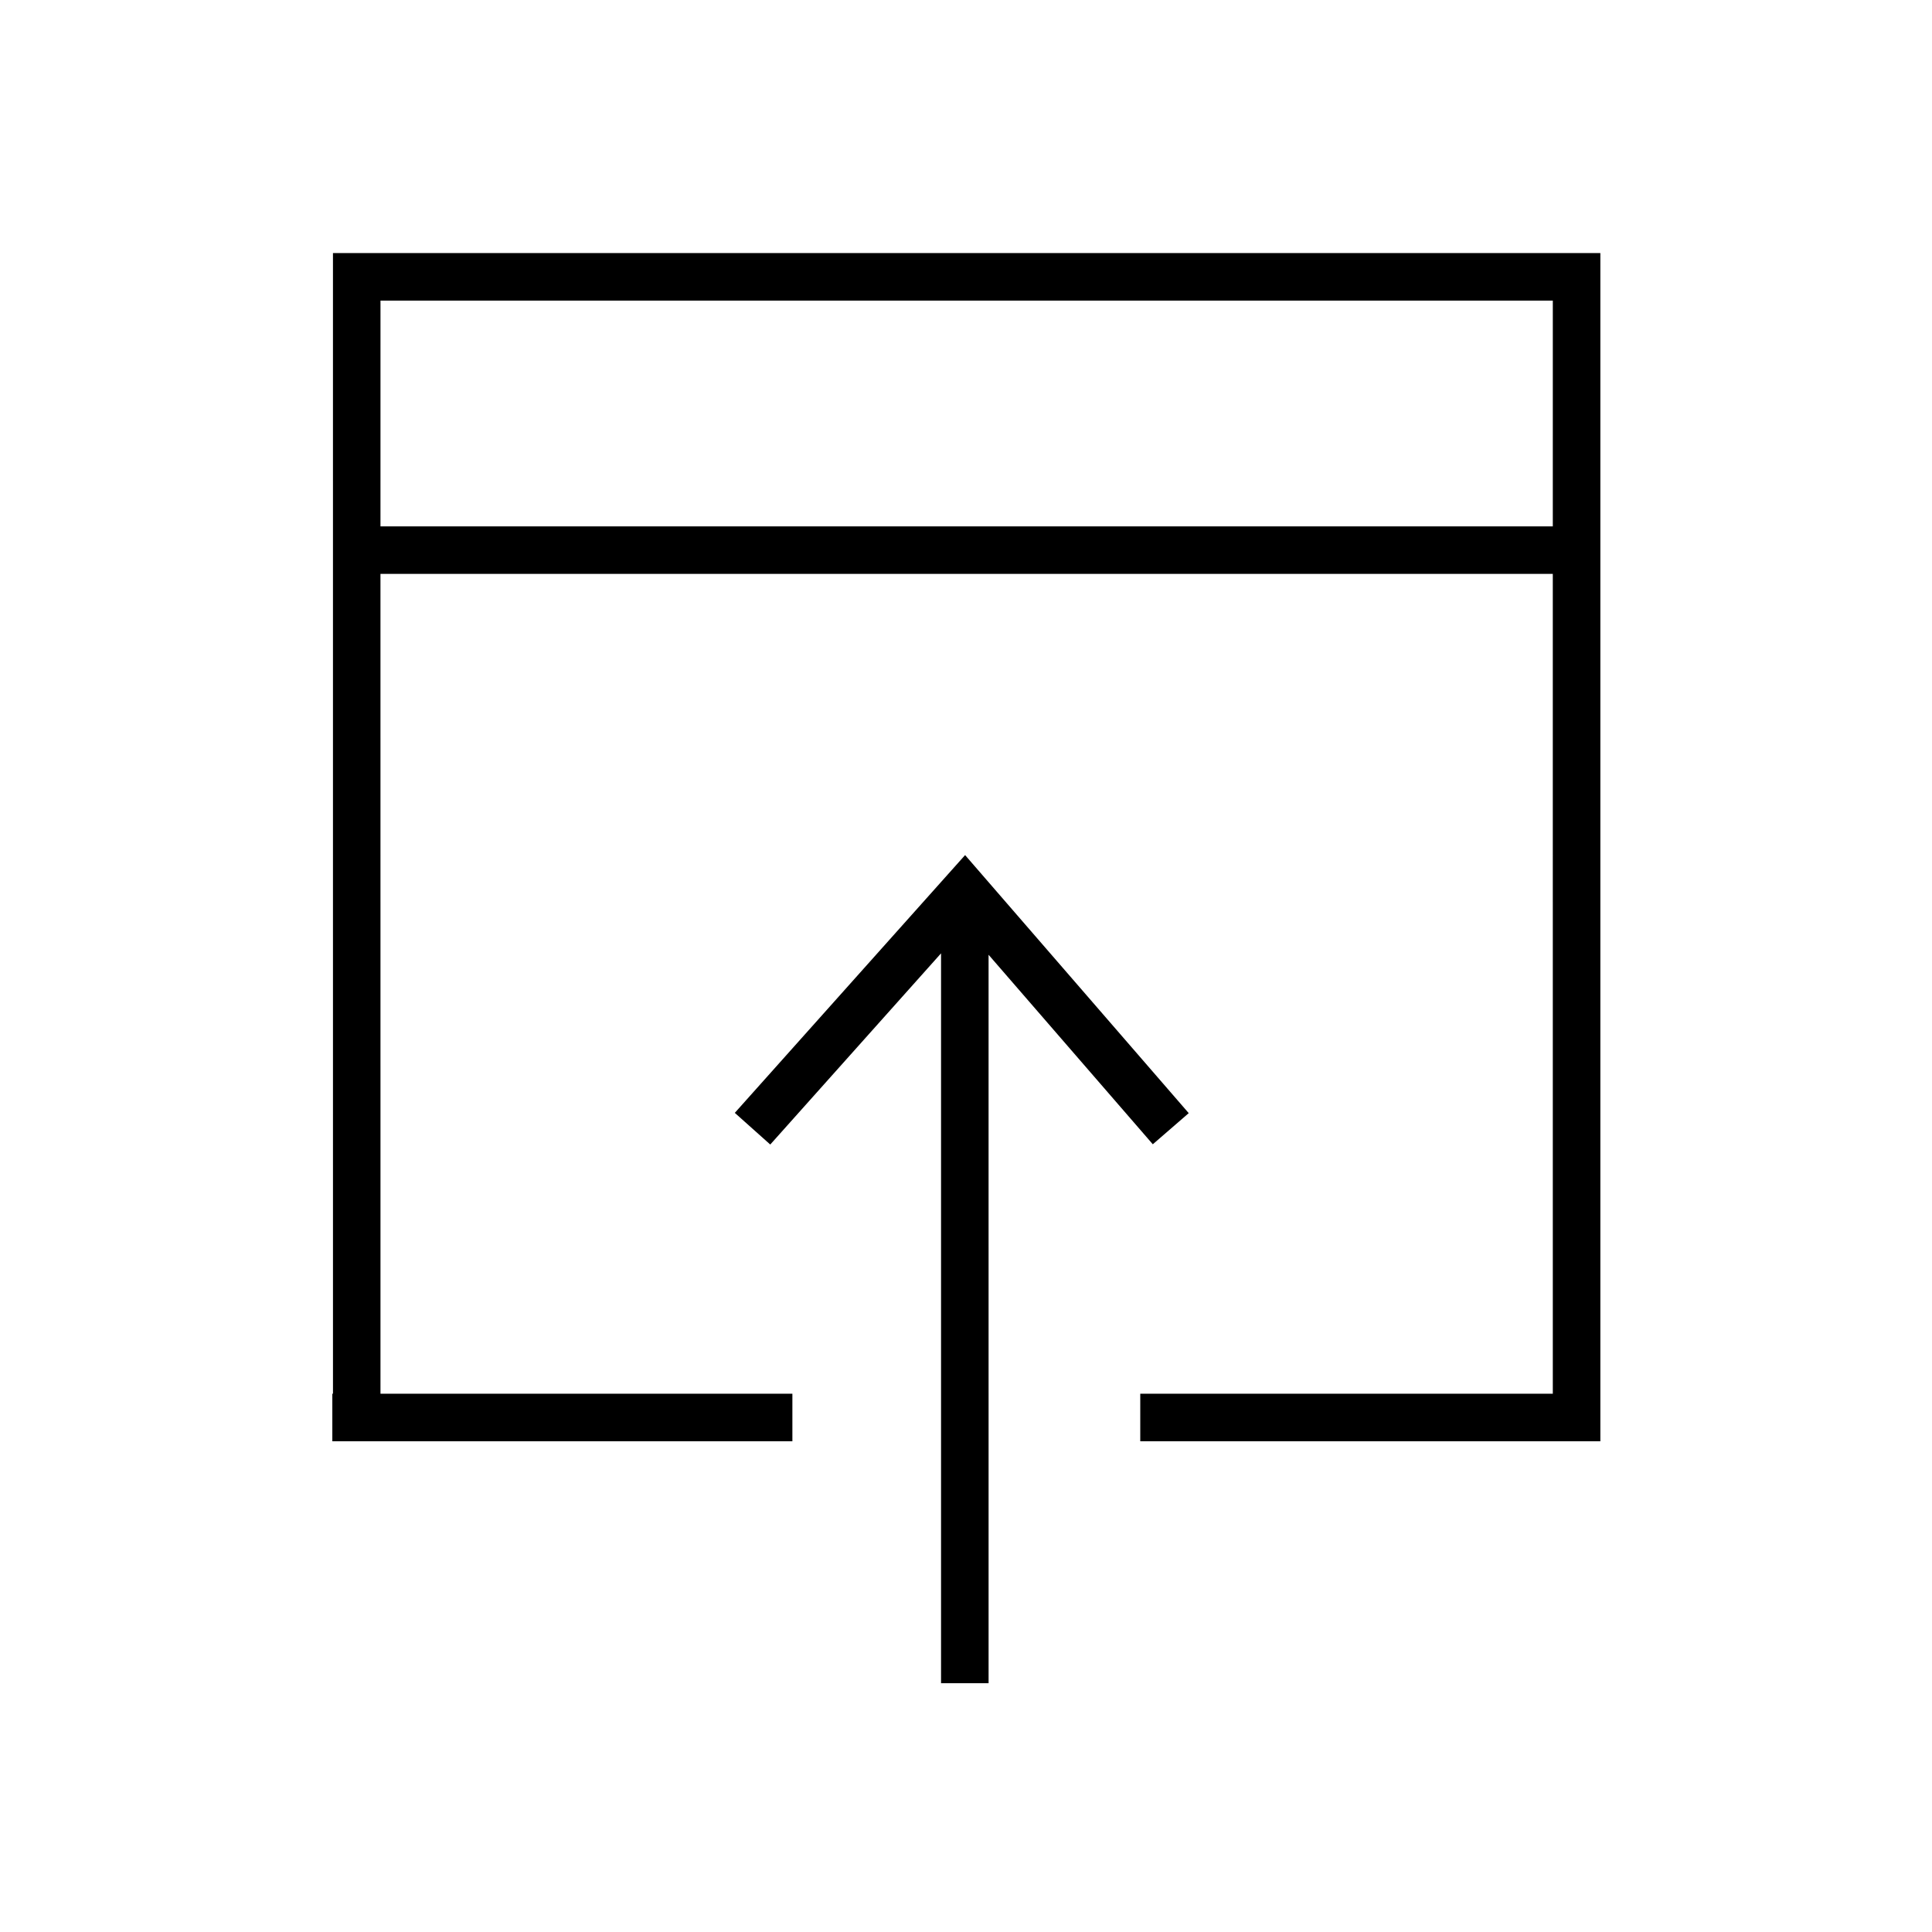
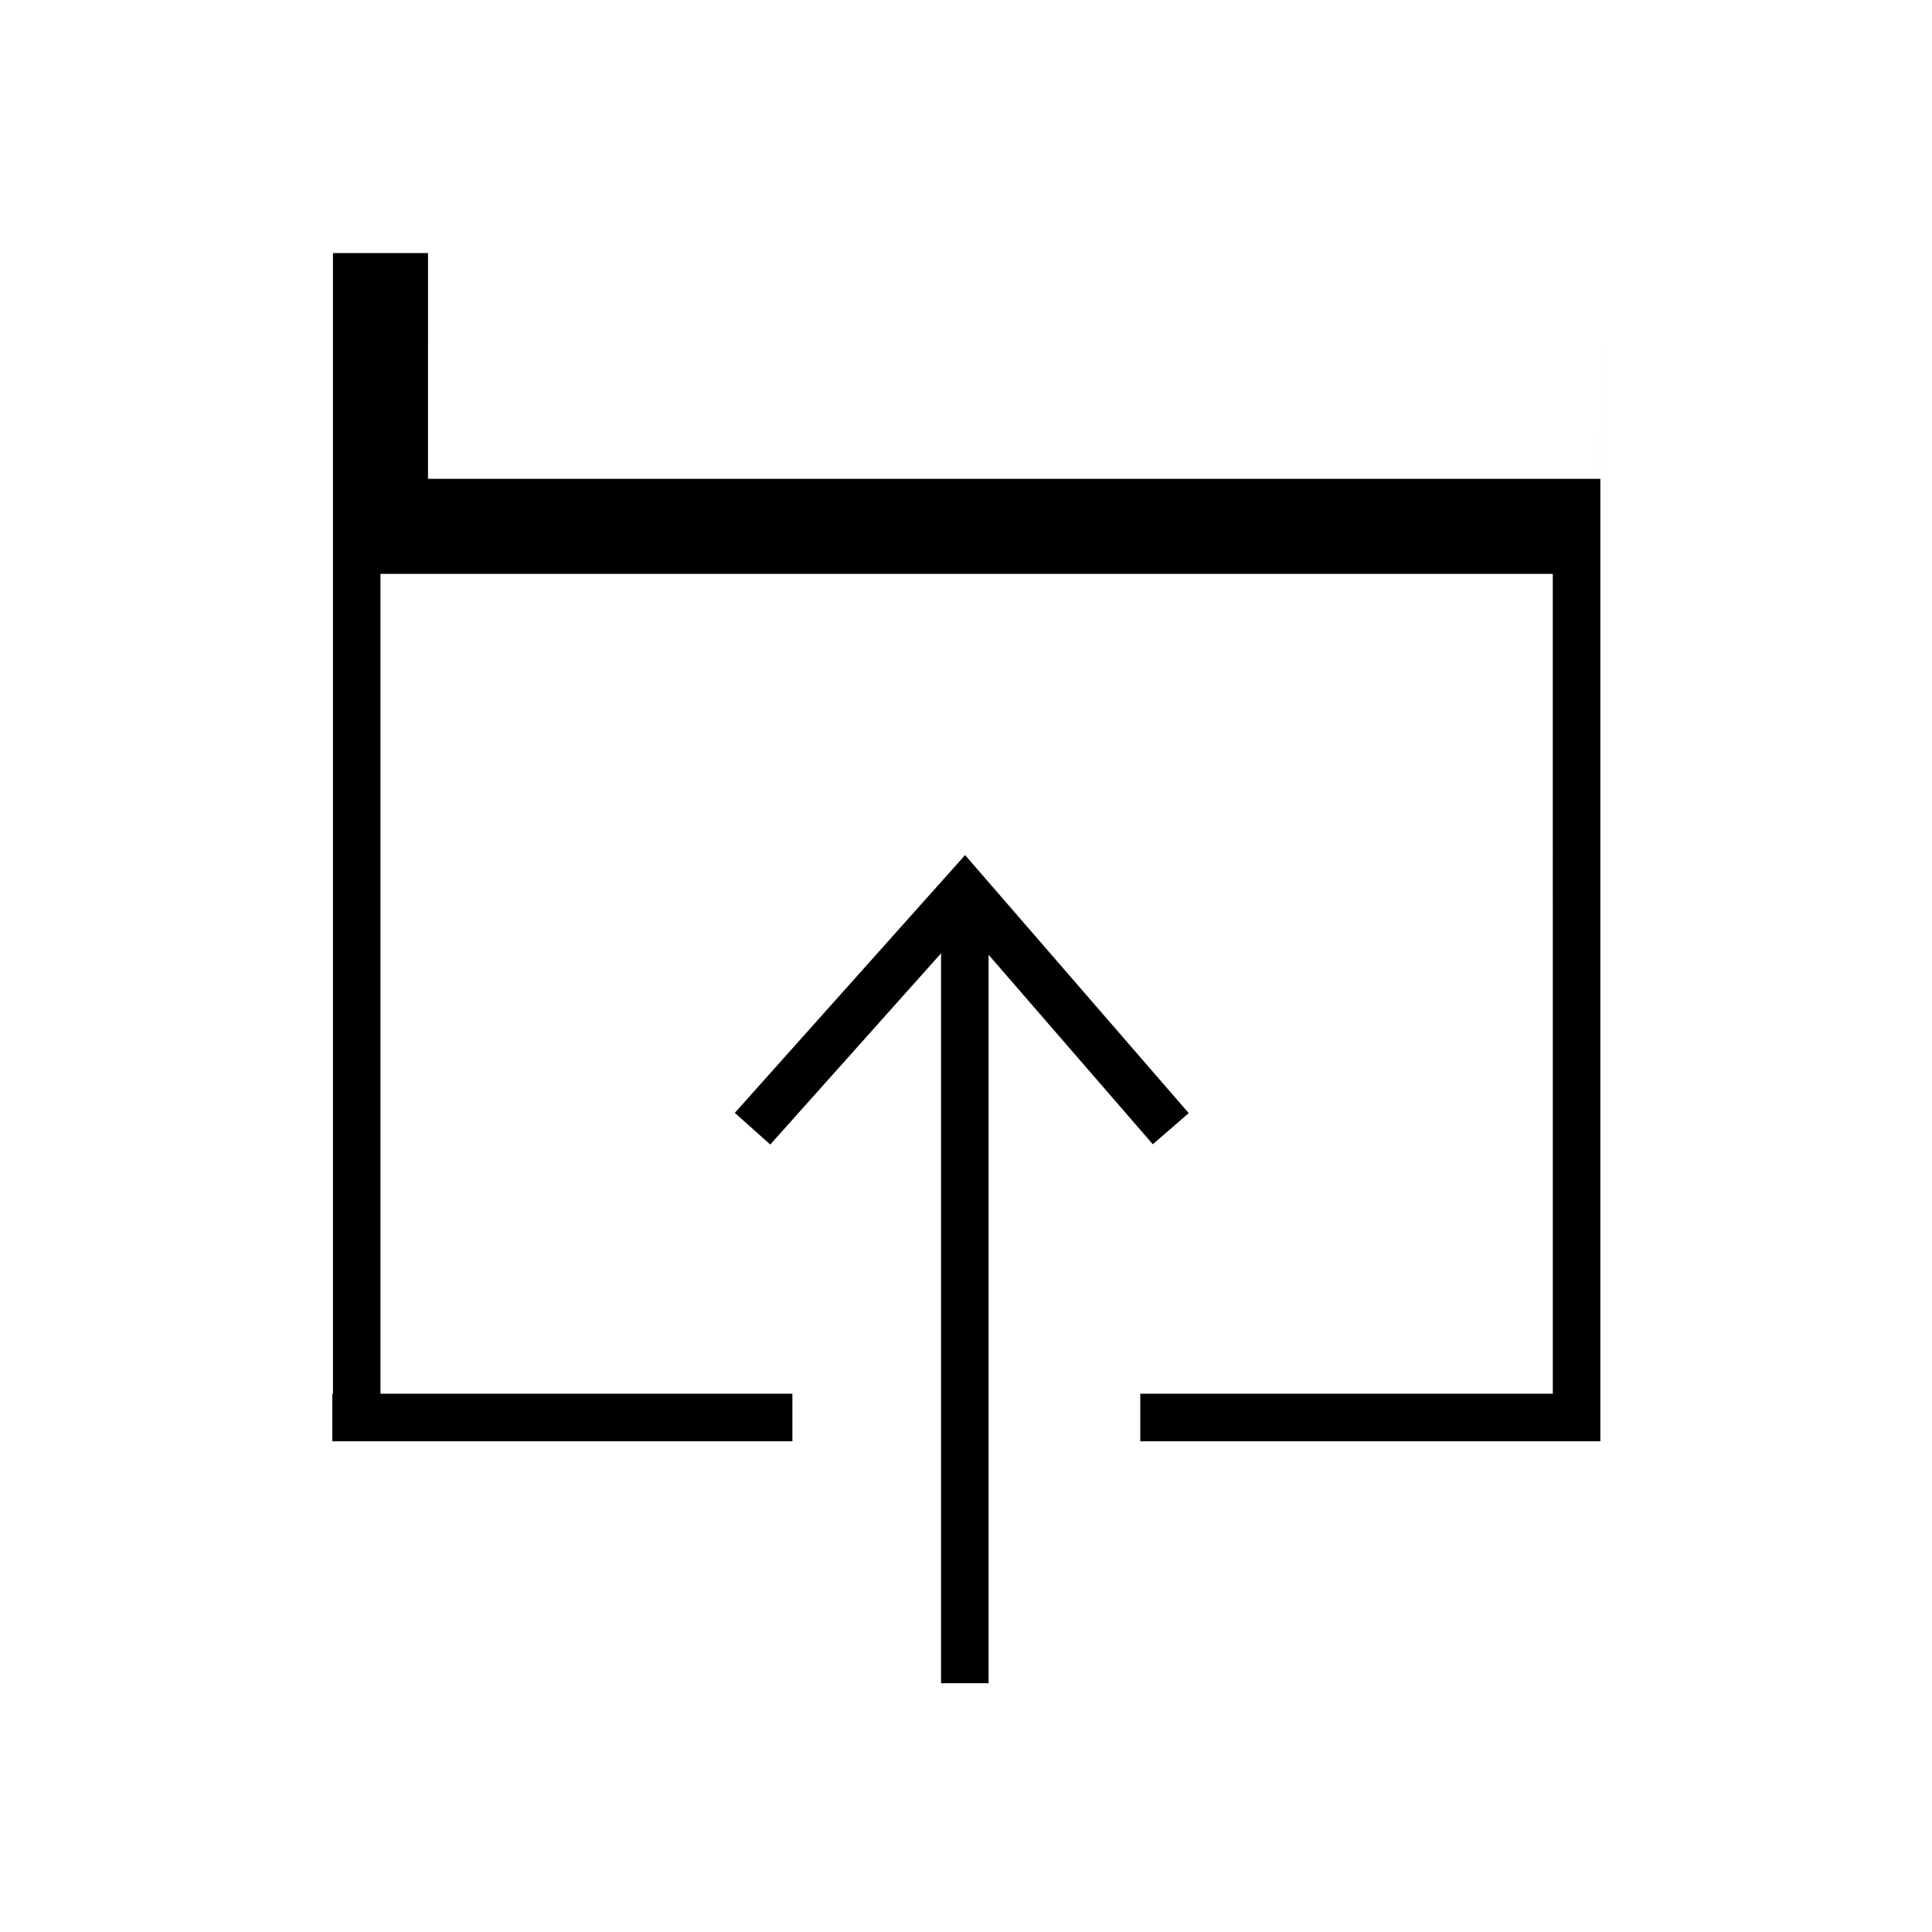
<svg xmlns="http://www.w3.org/2000/svg" fill="#000000" width="800px" height="800px" version="1.1" viewBox="144 144 512 512">
-   <path d="m399.76 370.61 59.266 68.387-9.52 8.246-43.523-50.219 0.004 193.04h-12.598v-193.42l-45.262 50.668-9.395-8.391zm168.35-159.54v314.88h-121.93v-12.594h109.33l-0.004-217.27h-310.68l0.004 217.27h109.16v12.594h-121.92v-12.594h0.172l-0.004-302.29zm-12.598 12.594h-310.68l-0.004 59.828h310.68z" />
+   <path d="m399.76 370.61 59.266 68.387-9.52 8.246-43.523-50.219 0.004 193.04h-12.598v-193.42l-45.262 50.668-9.395-8.391zm168.35-159.54v314.88h-121.93v-12.594h109.33l-0.004-217.27h-310.68l0.004 217.27h109.16v12.594h-121.92v-12.594h0.172l-0.004-302.29zh-310.68l-0.004 59.828h310.68z" />
</svg>